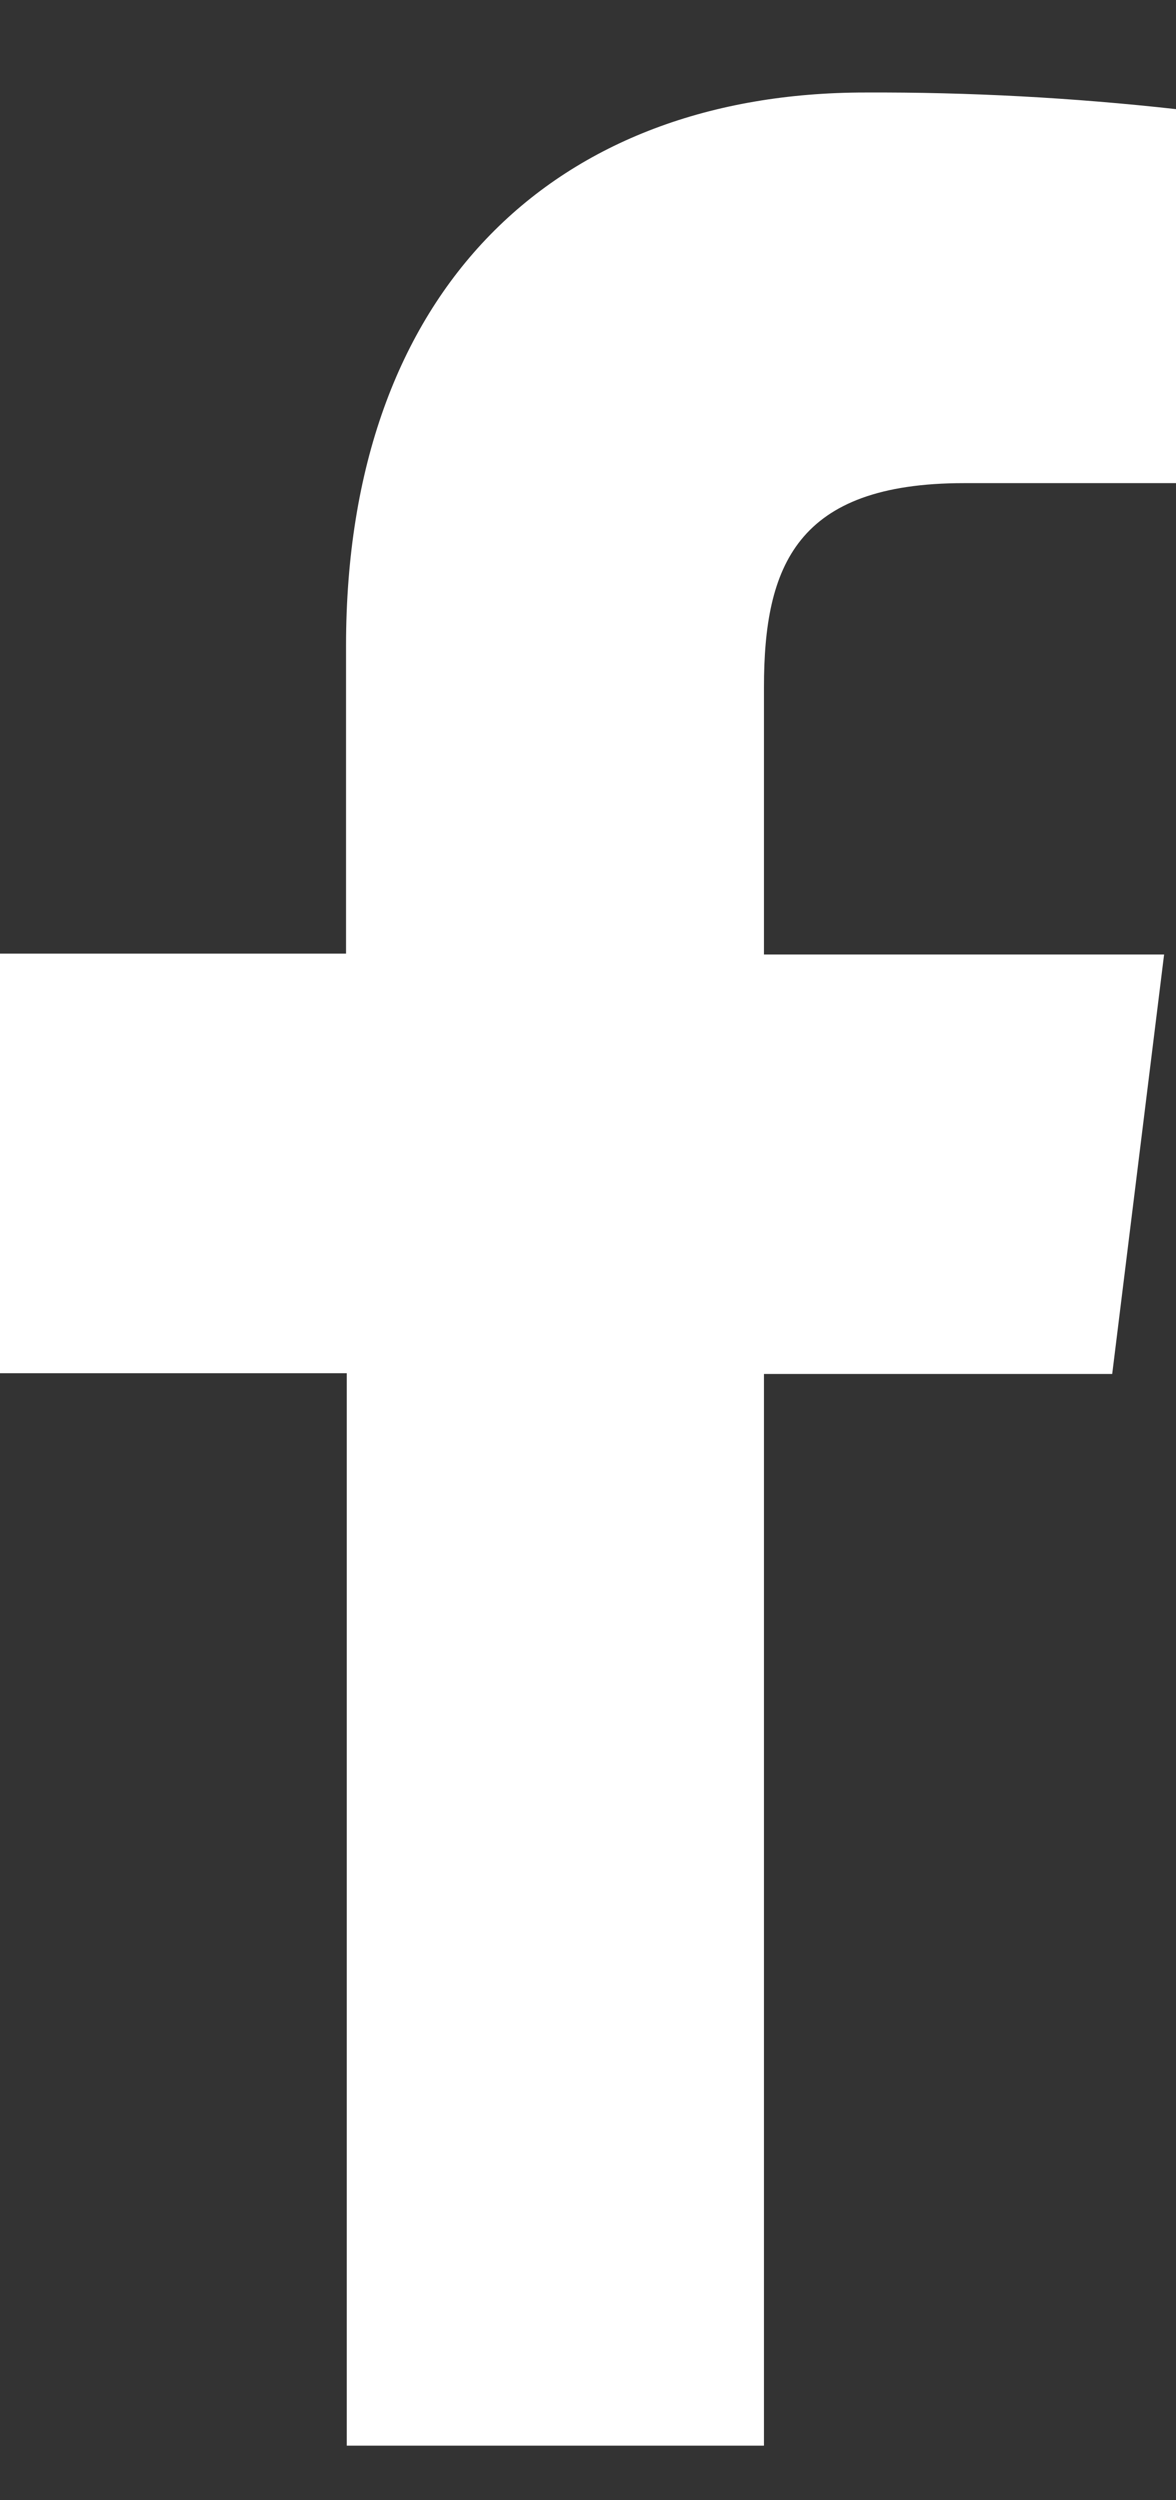
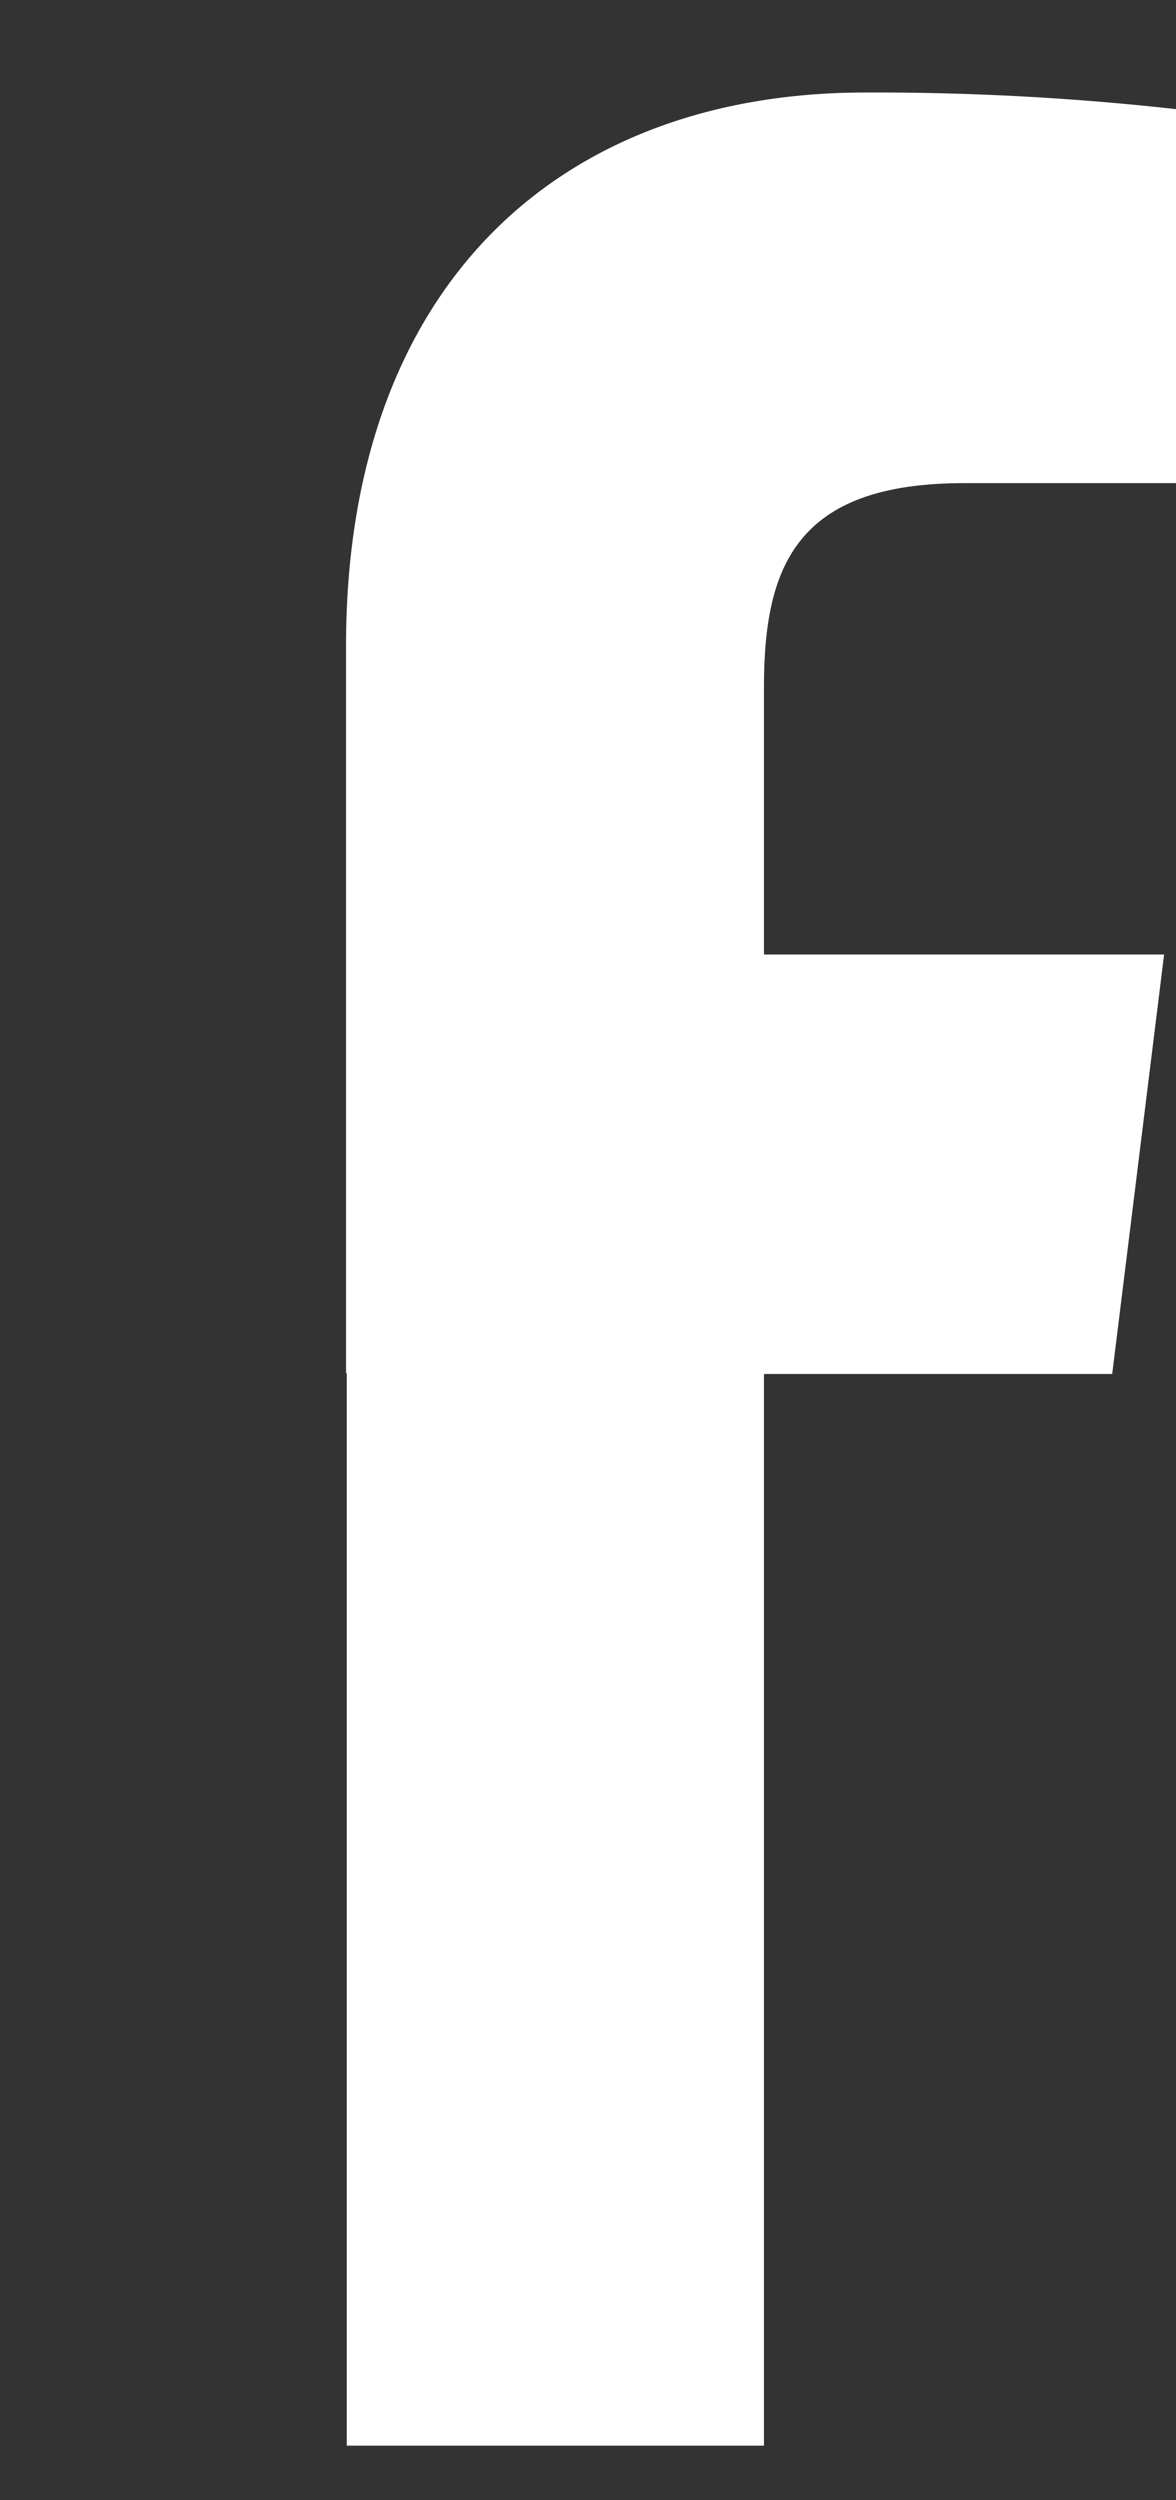
<svg xmlns="http://www.w3.org/2000/svg" width="8" height="17" viewBox="0 0 8 17" fill="none">
  <rect x="0" y="0" width="8" height="17" fill="#333333" stroke="none" />
-   <path d="M5.197 16.629V9.342H7.566L7.919 6.49H5.197V4.672C5.197 3.849 5.418 3.285 6.557 3.285H8V0.742C7.298 0.664 6.592 0.626 5.886 0.629C3.792 0.629 2.354 1.955 2.354 4.391V6.484H0V9.337H2.359V16.629H5.197Z" fill="white" />
+   <path d="M5.197 16.629V9.342H7.566L7.919 6.49H5.197V4.672C5.197 3.849 5.418 3.285 6.557 3.285H8V0.742C7.298 0.664 6.592 0.626 5.886 0.629C3.792 0.629 2.354 1.955 2.354 4.391V6.484V9.337H2.359V16.629H5.197Z" fill="white" />
</svg>